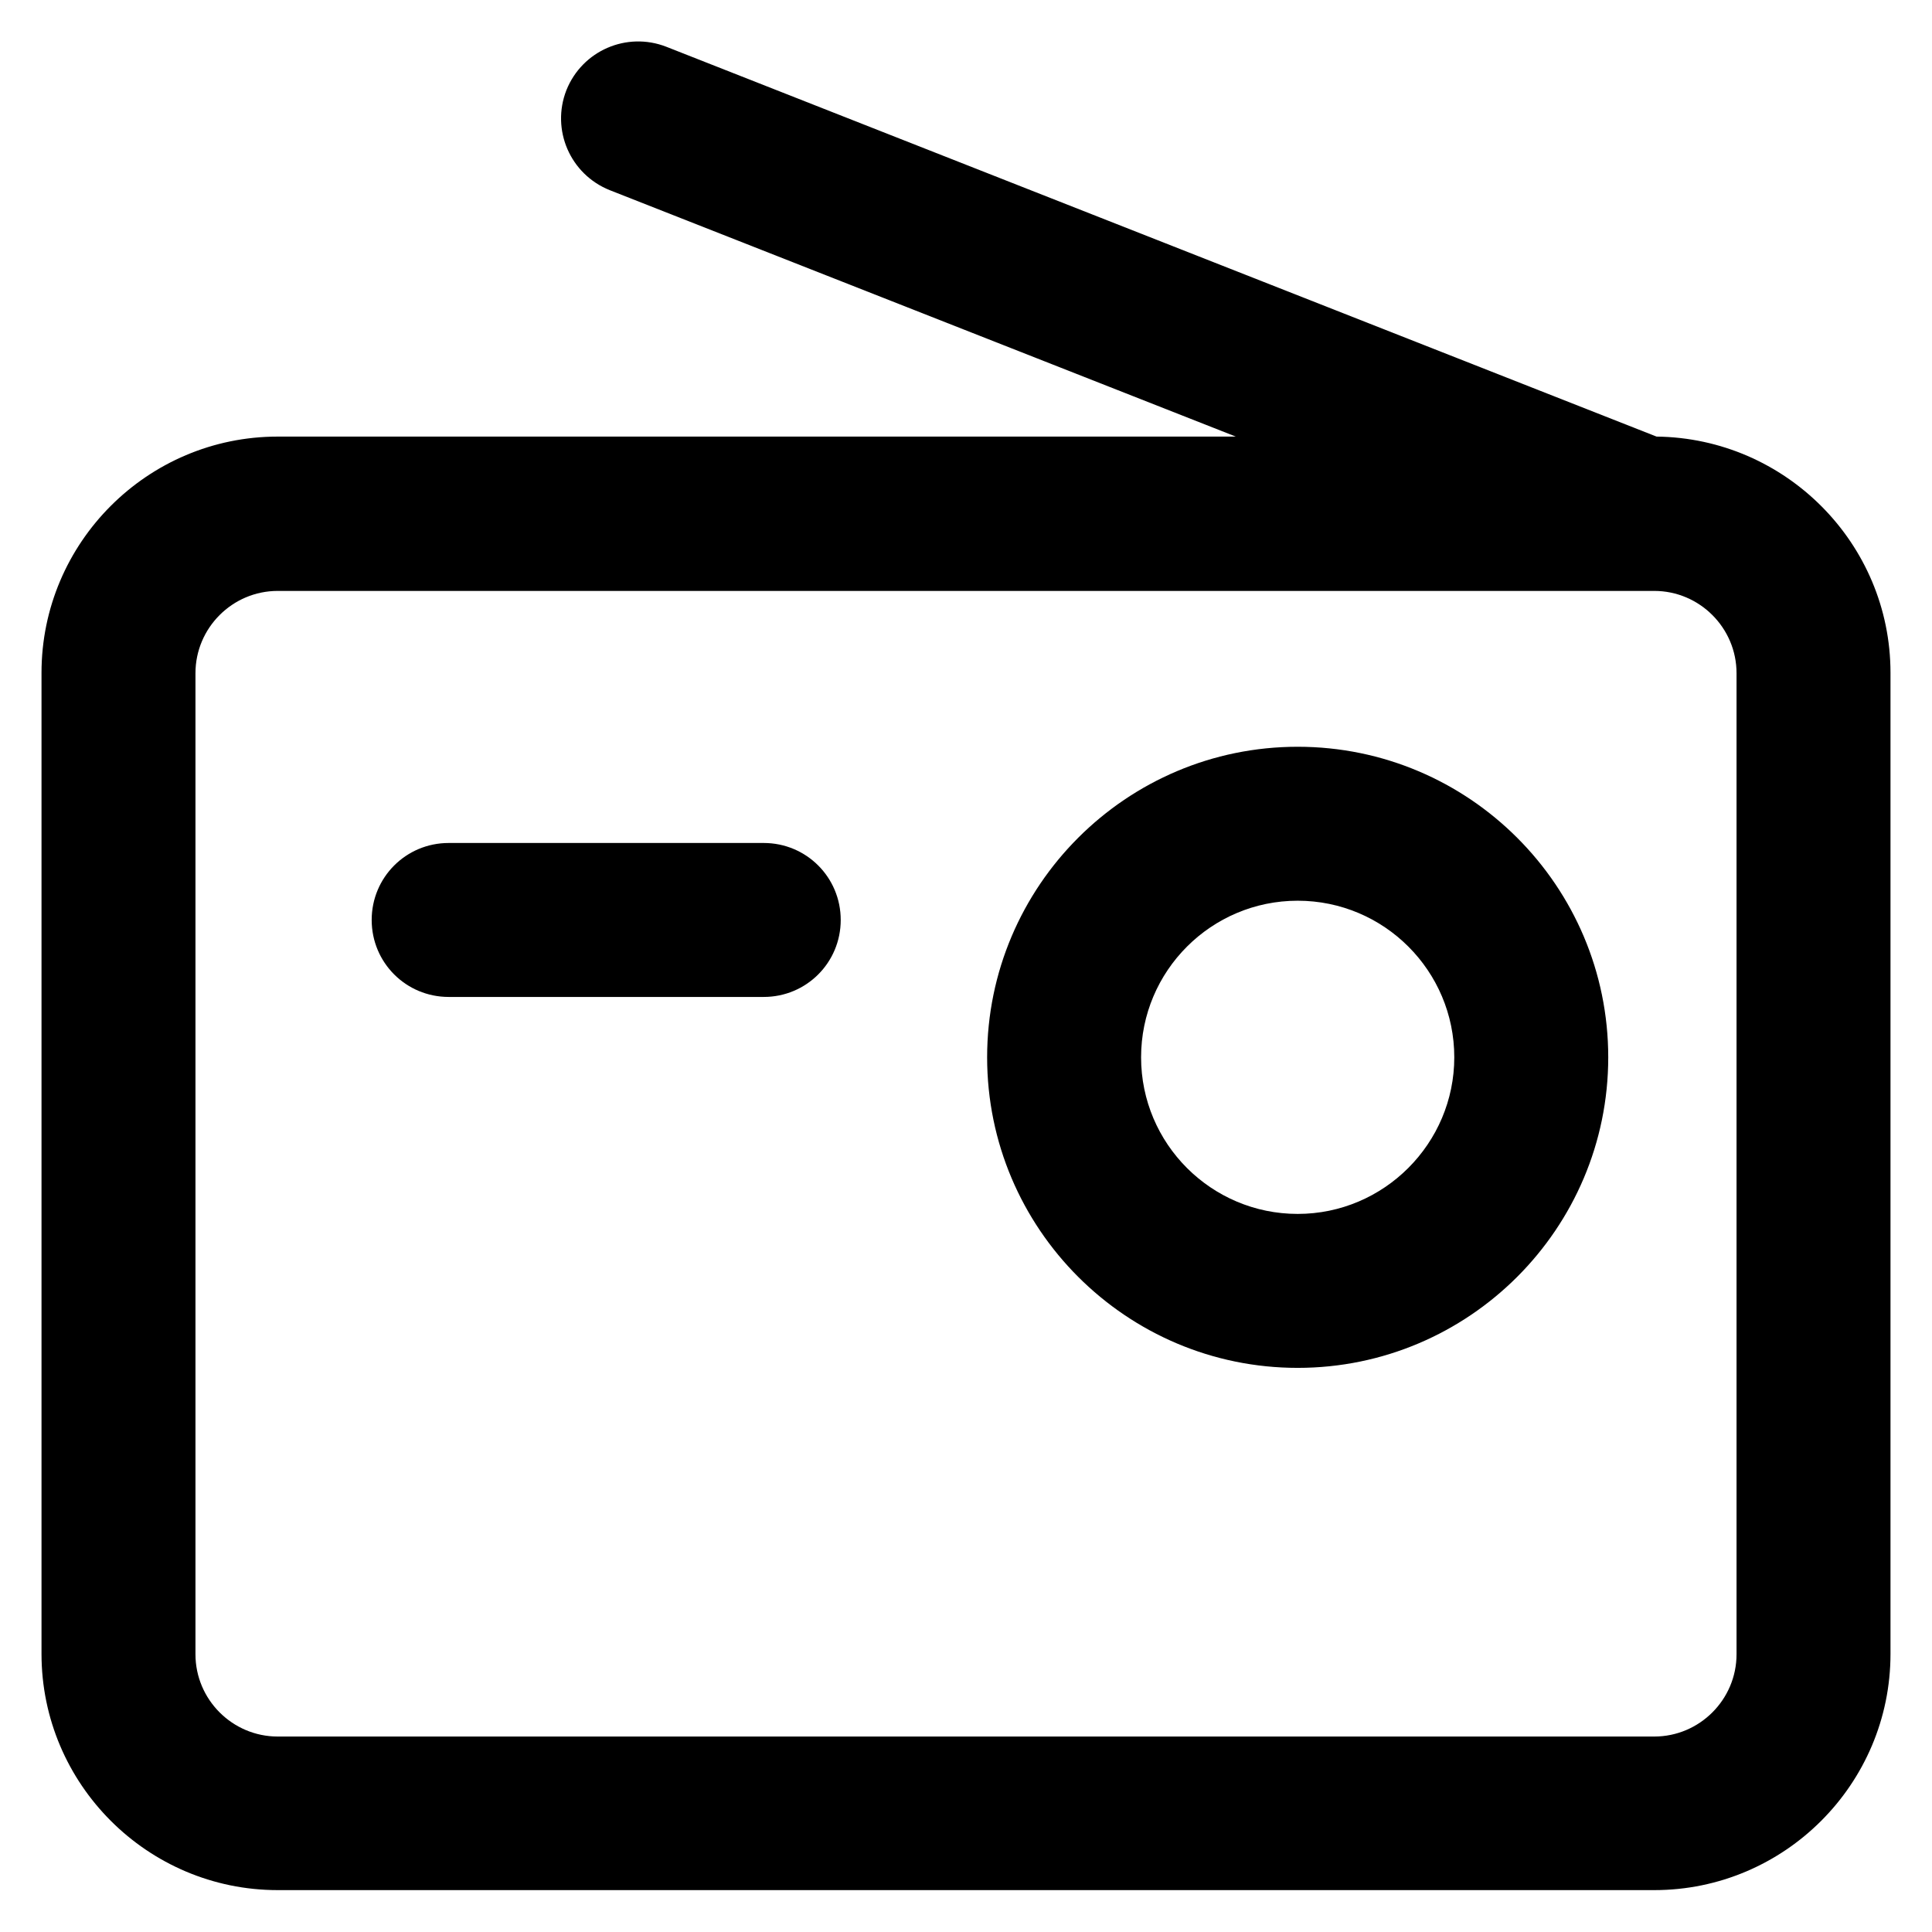
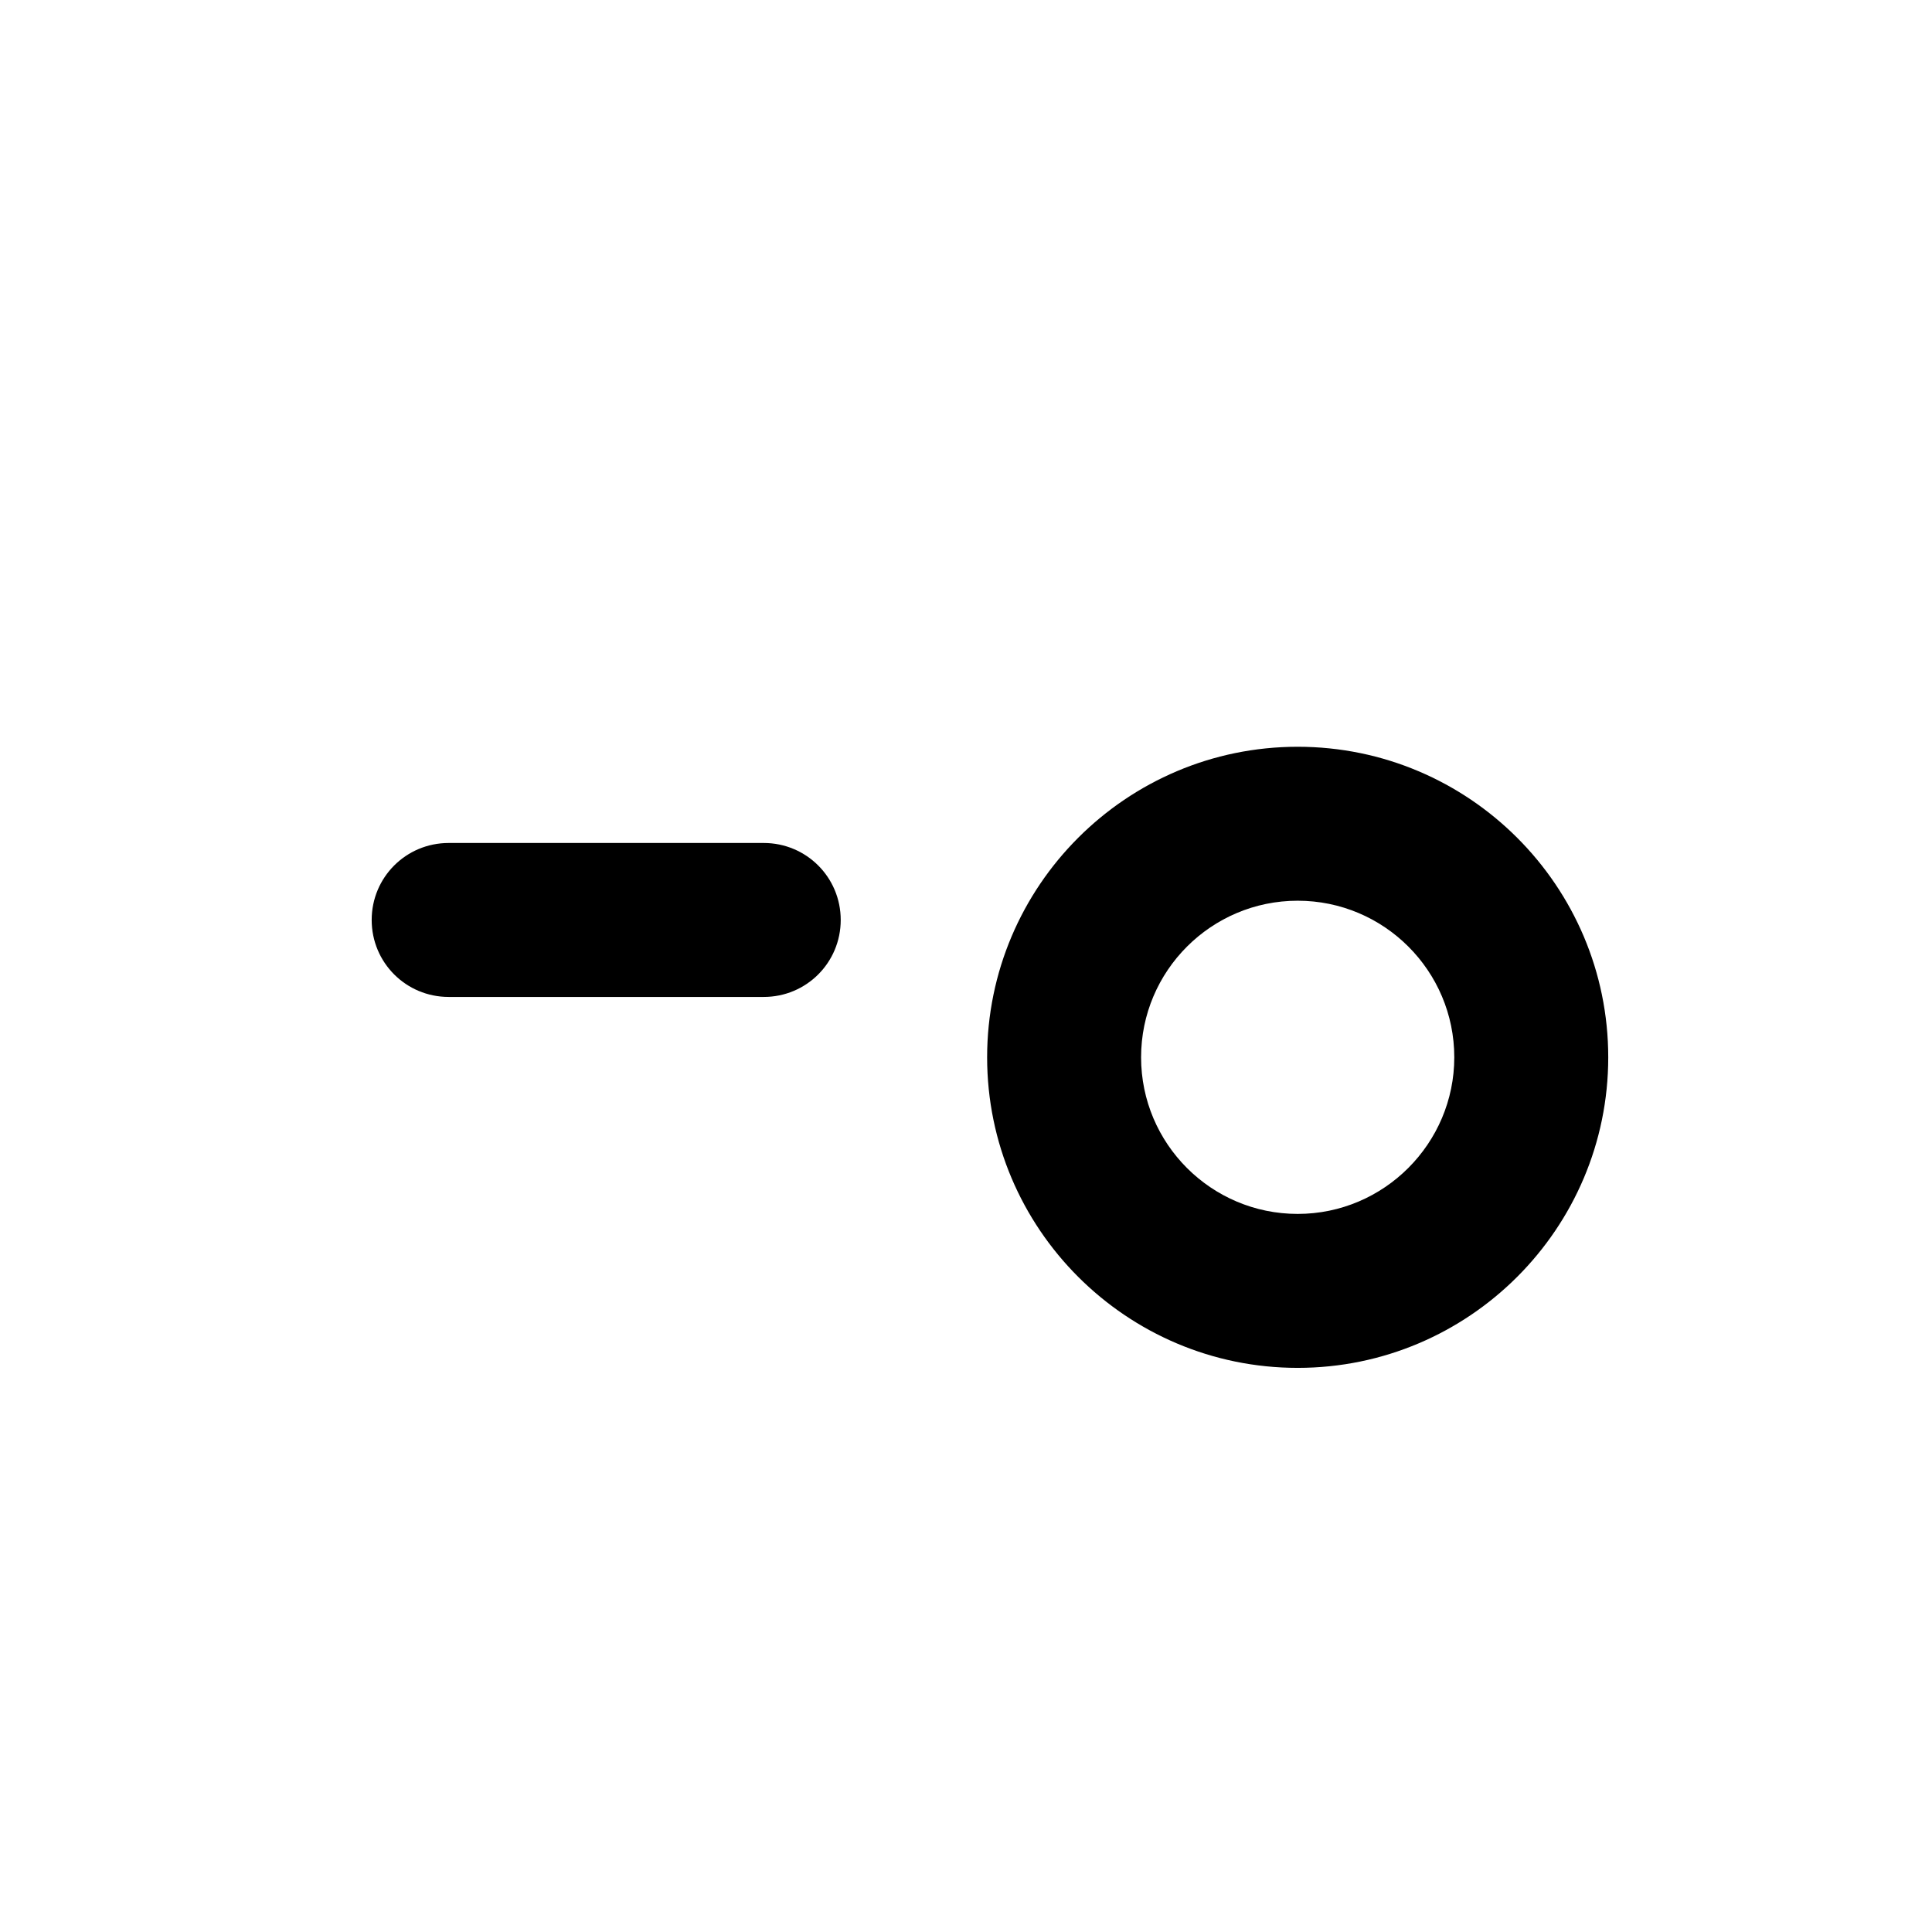
<svg xmlns="http://www.w3.org/2000/svg" fill="#000000" height="800px" width="800px" version="1.1" viewBox="0 0 512 512" enable-background="new 0 0 512 512">
  <g>
    <g>
-       <path d="m439,115.7l-262.4-103.3c-10.5-4.1-22.3,1-26.5,11.5-4.1,10.5 1,22.3 11.5,26.5l165.9,65.3h-253.9c-34.5,0-62.6,28.1-62.6,62.6v260c0,34.5 28.1,62.6 62.6,62.6h364.8c34.5,0 62.6-28.1 62.6-62.6v-260c0-34.3-27.8-62.2-62-62.6zm21.2,322.7c0,12-9.8,21.8-21.8,21.8h-364.8c-12,0-21.8-9.8-21.8-21.8v-260c0-12 9.8-21.8 21.8-21.8h364.8c12,0 21.8,9.8 21.8,21.8v260z" />
      <path d="m202.4,223.4h-83.5c-11.3,0-20.4,9.1-20.4,20.4 0,11.3 9.1,20.4 20.4,20.4h83.5c11.3,0 20.4-9.1 20.4-20.4 0-11.3-9.1-20.4-20.4-20.4z" />
      <path d="m343.9,197.9c-45.4,0-82.3,36.9-82.3,82.3 0,45.4 36.9,82.3 82.3,82.3 45.4,0 82.3-36.9 82.3-82.3 0-45.4-36.9-82.3-82.3-82.3zm0,123.8c-22.9,0-41.5-18.6-41.5-41.5 0-22.9 18.6-41.5 41.5-41.5 22.9,0 41.5,18.6 41.5,41.5 0,22.8-18.6,41.5-41.5,41.5z" />
    </g>
  </g>
</svg>